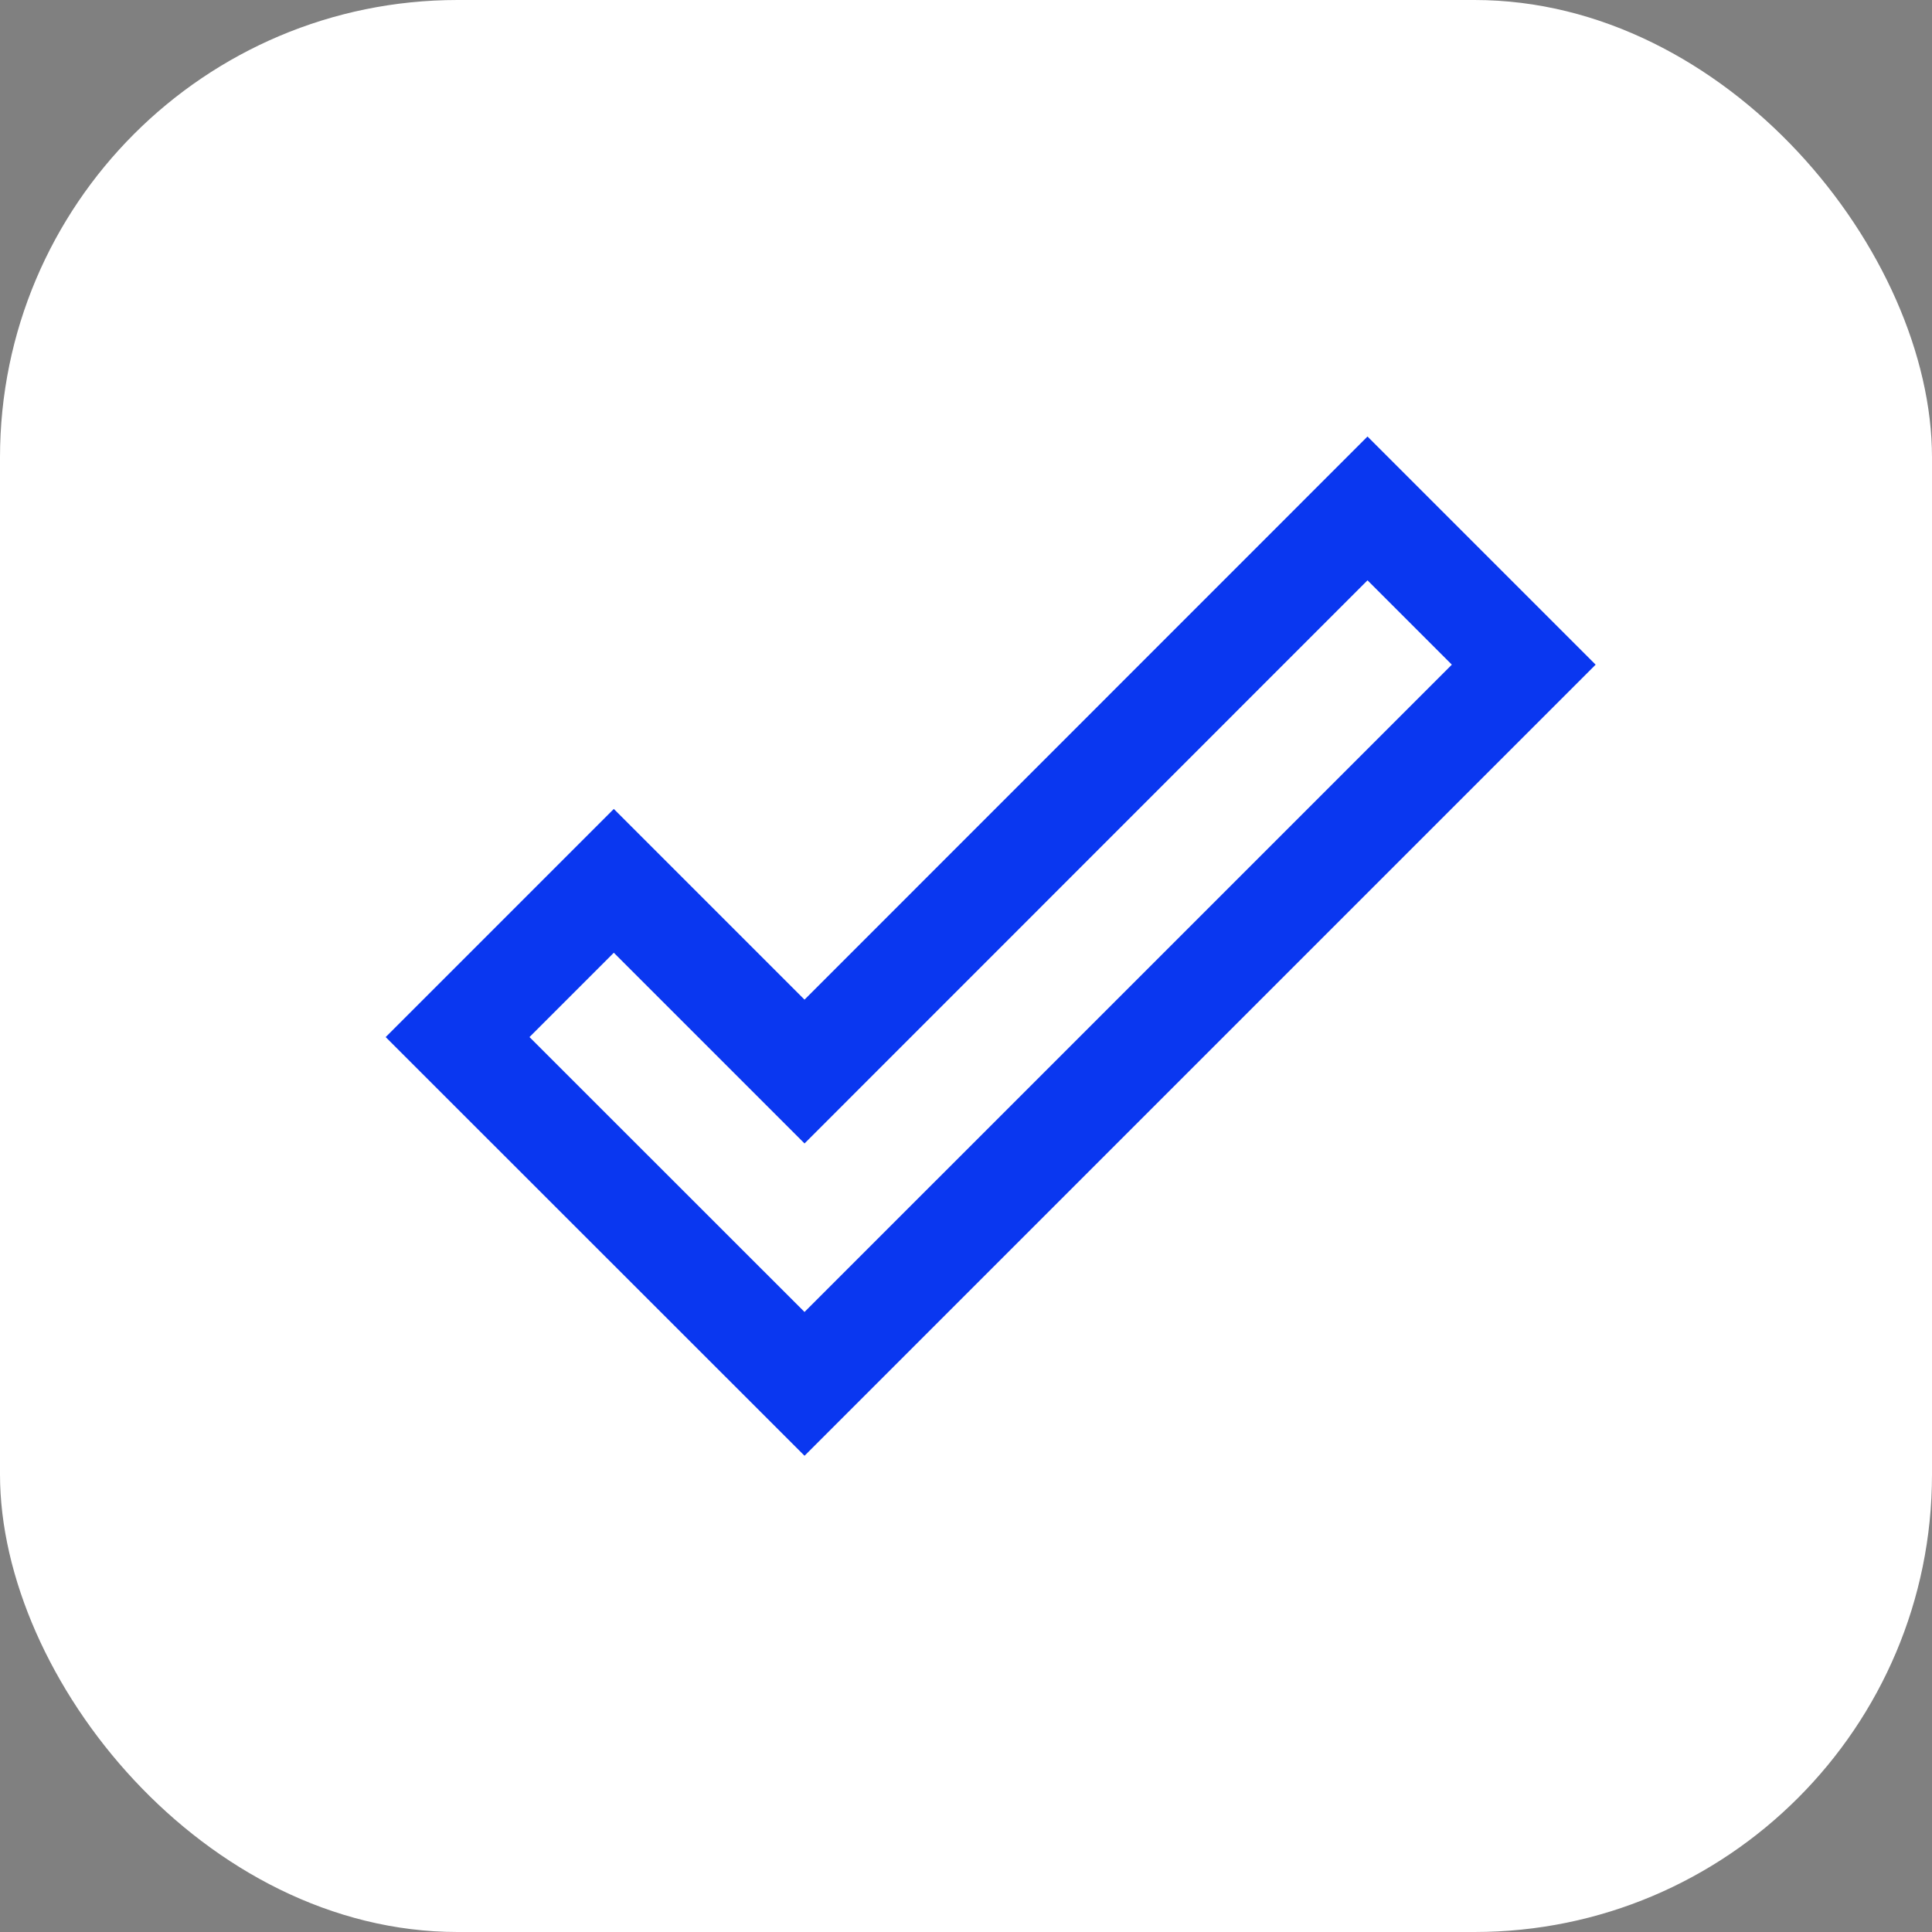
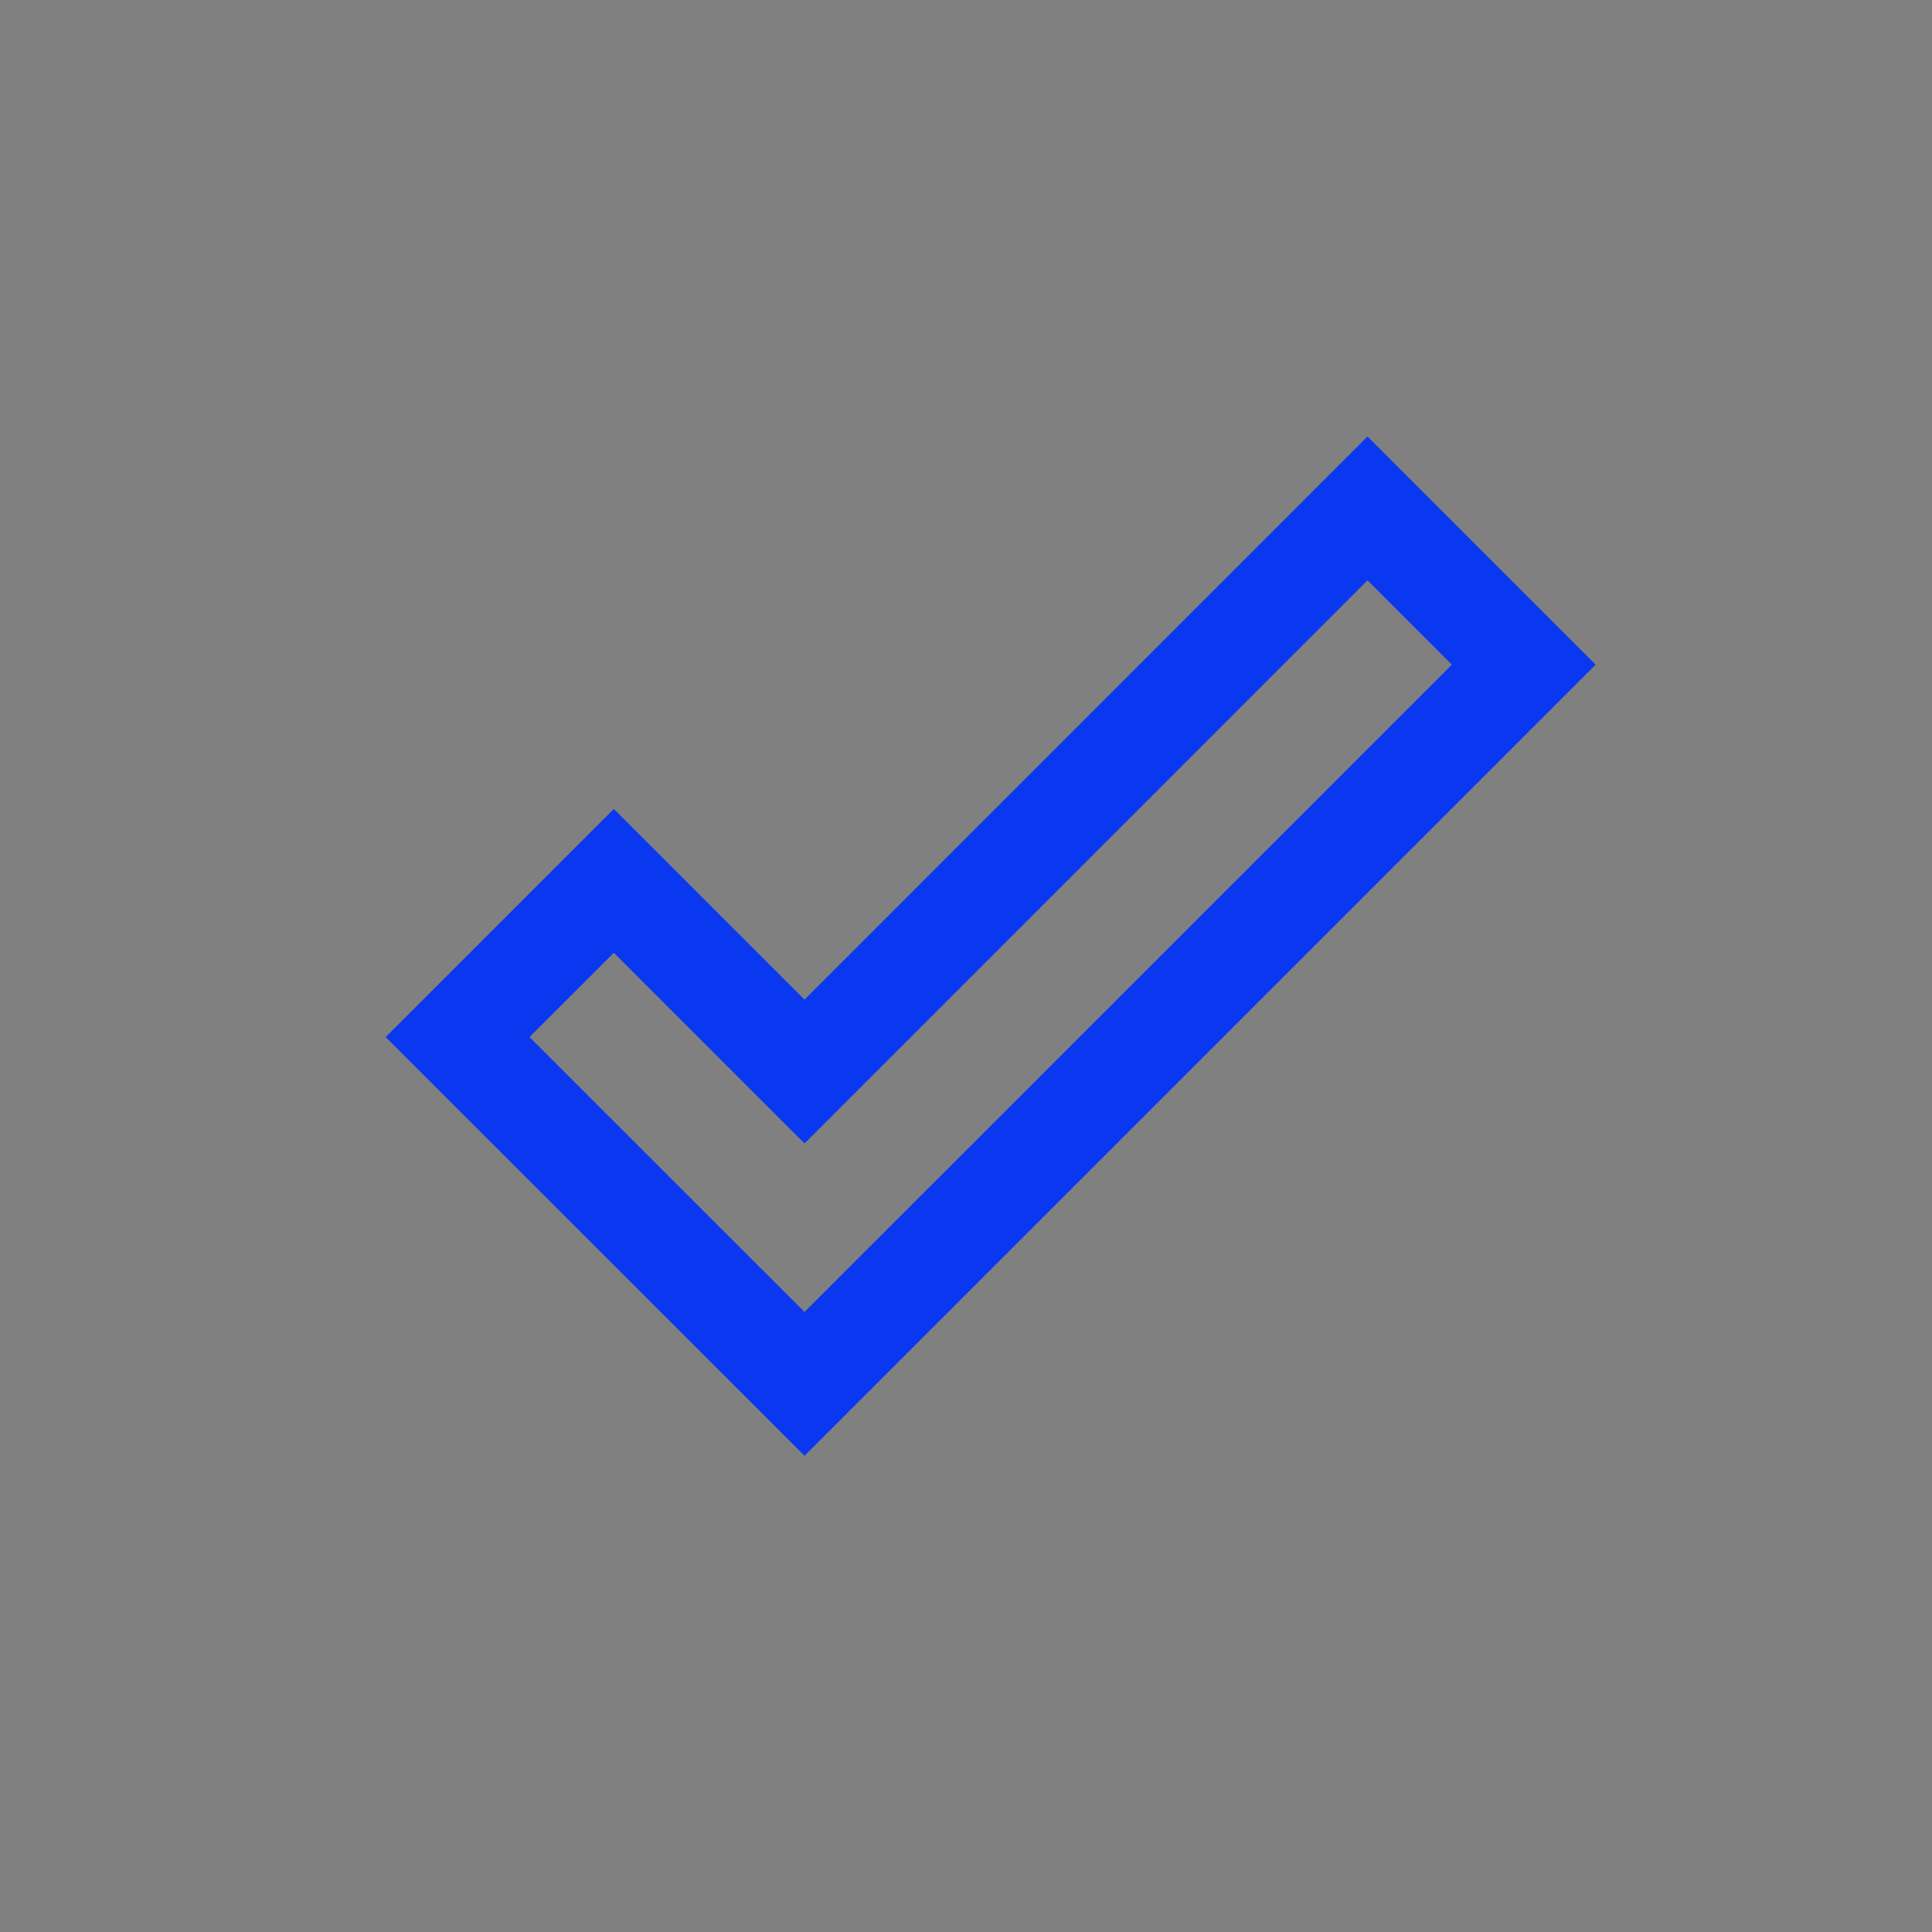
<svg xmlns="http://www.w3.org/2000/svg" width="38" height="38" viewBox="0 0 38 38" fill="none">
  <rect x="0" y="0" width="38" height="38" fill="#808080" stroke="none" />
-   <rect width="38" height="38" rx="9" fill="white" />
  <path d="M26.897 10L15.824 21.076L12.073 17.325L9 20.398L15.679 27.074L15.824 27.219L29.97 13.073L26.897 10Z" stroke="#0A37F0" stroke-width="2" stroke-miterlimit="10" />
</svg>